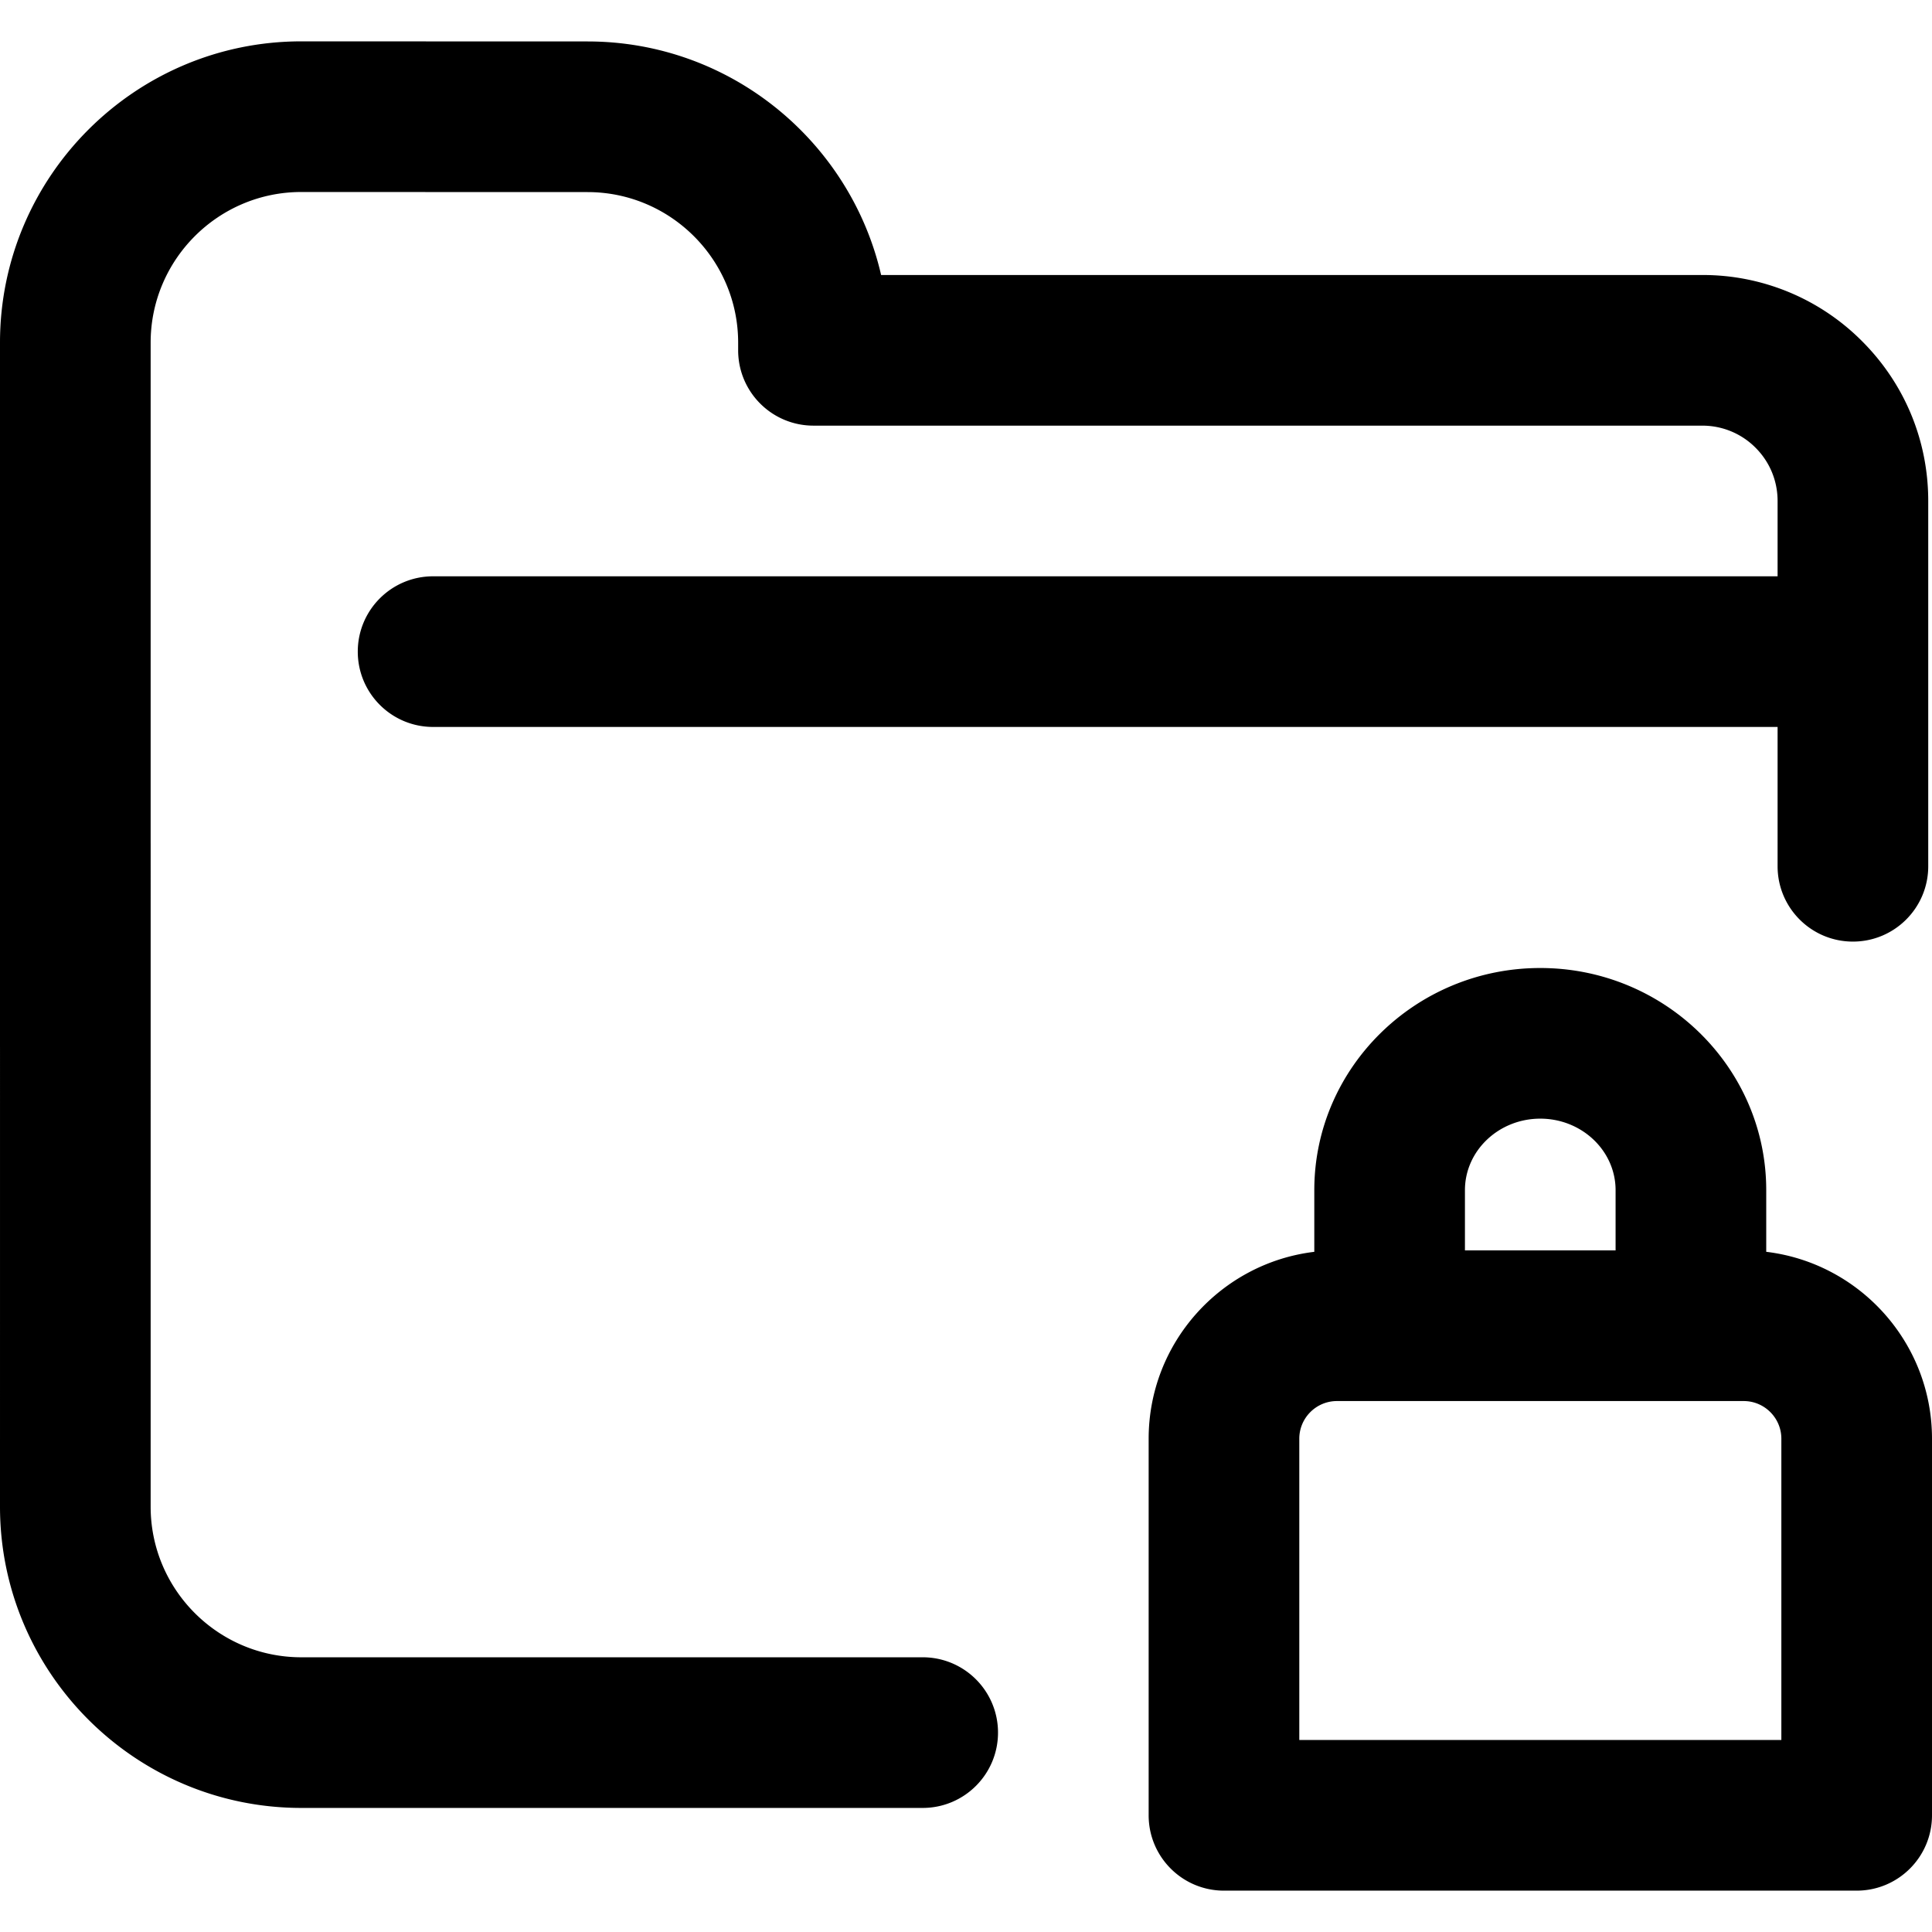
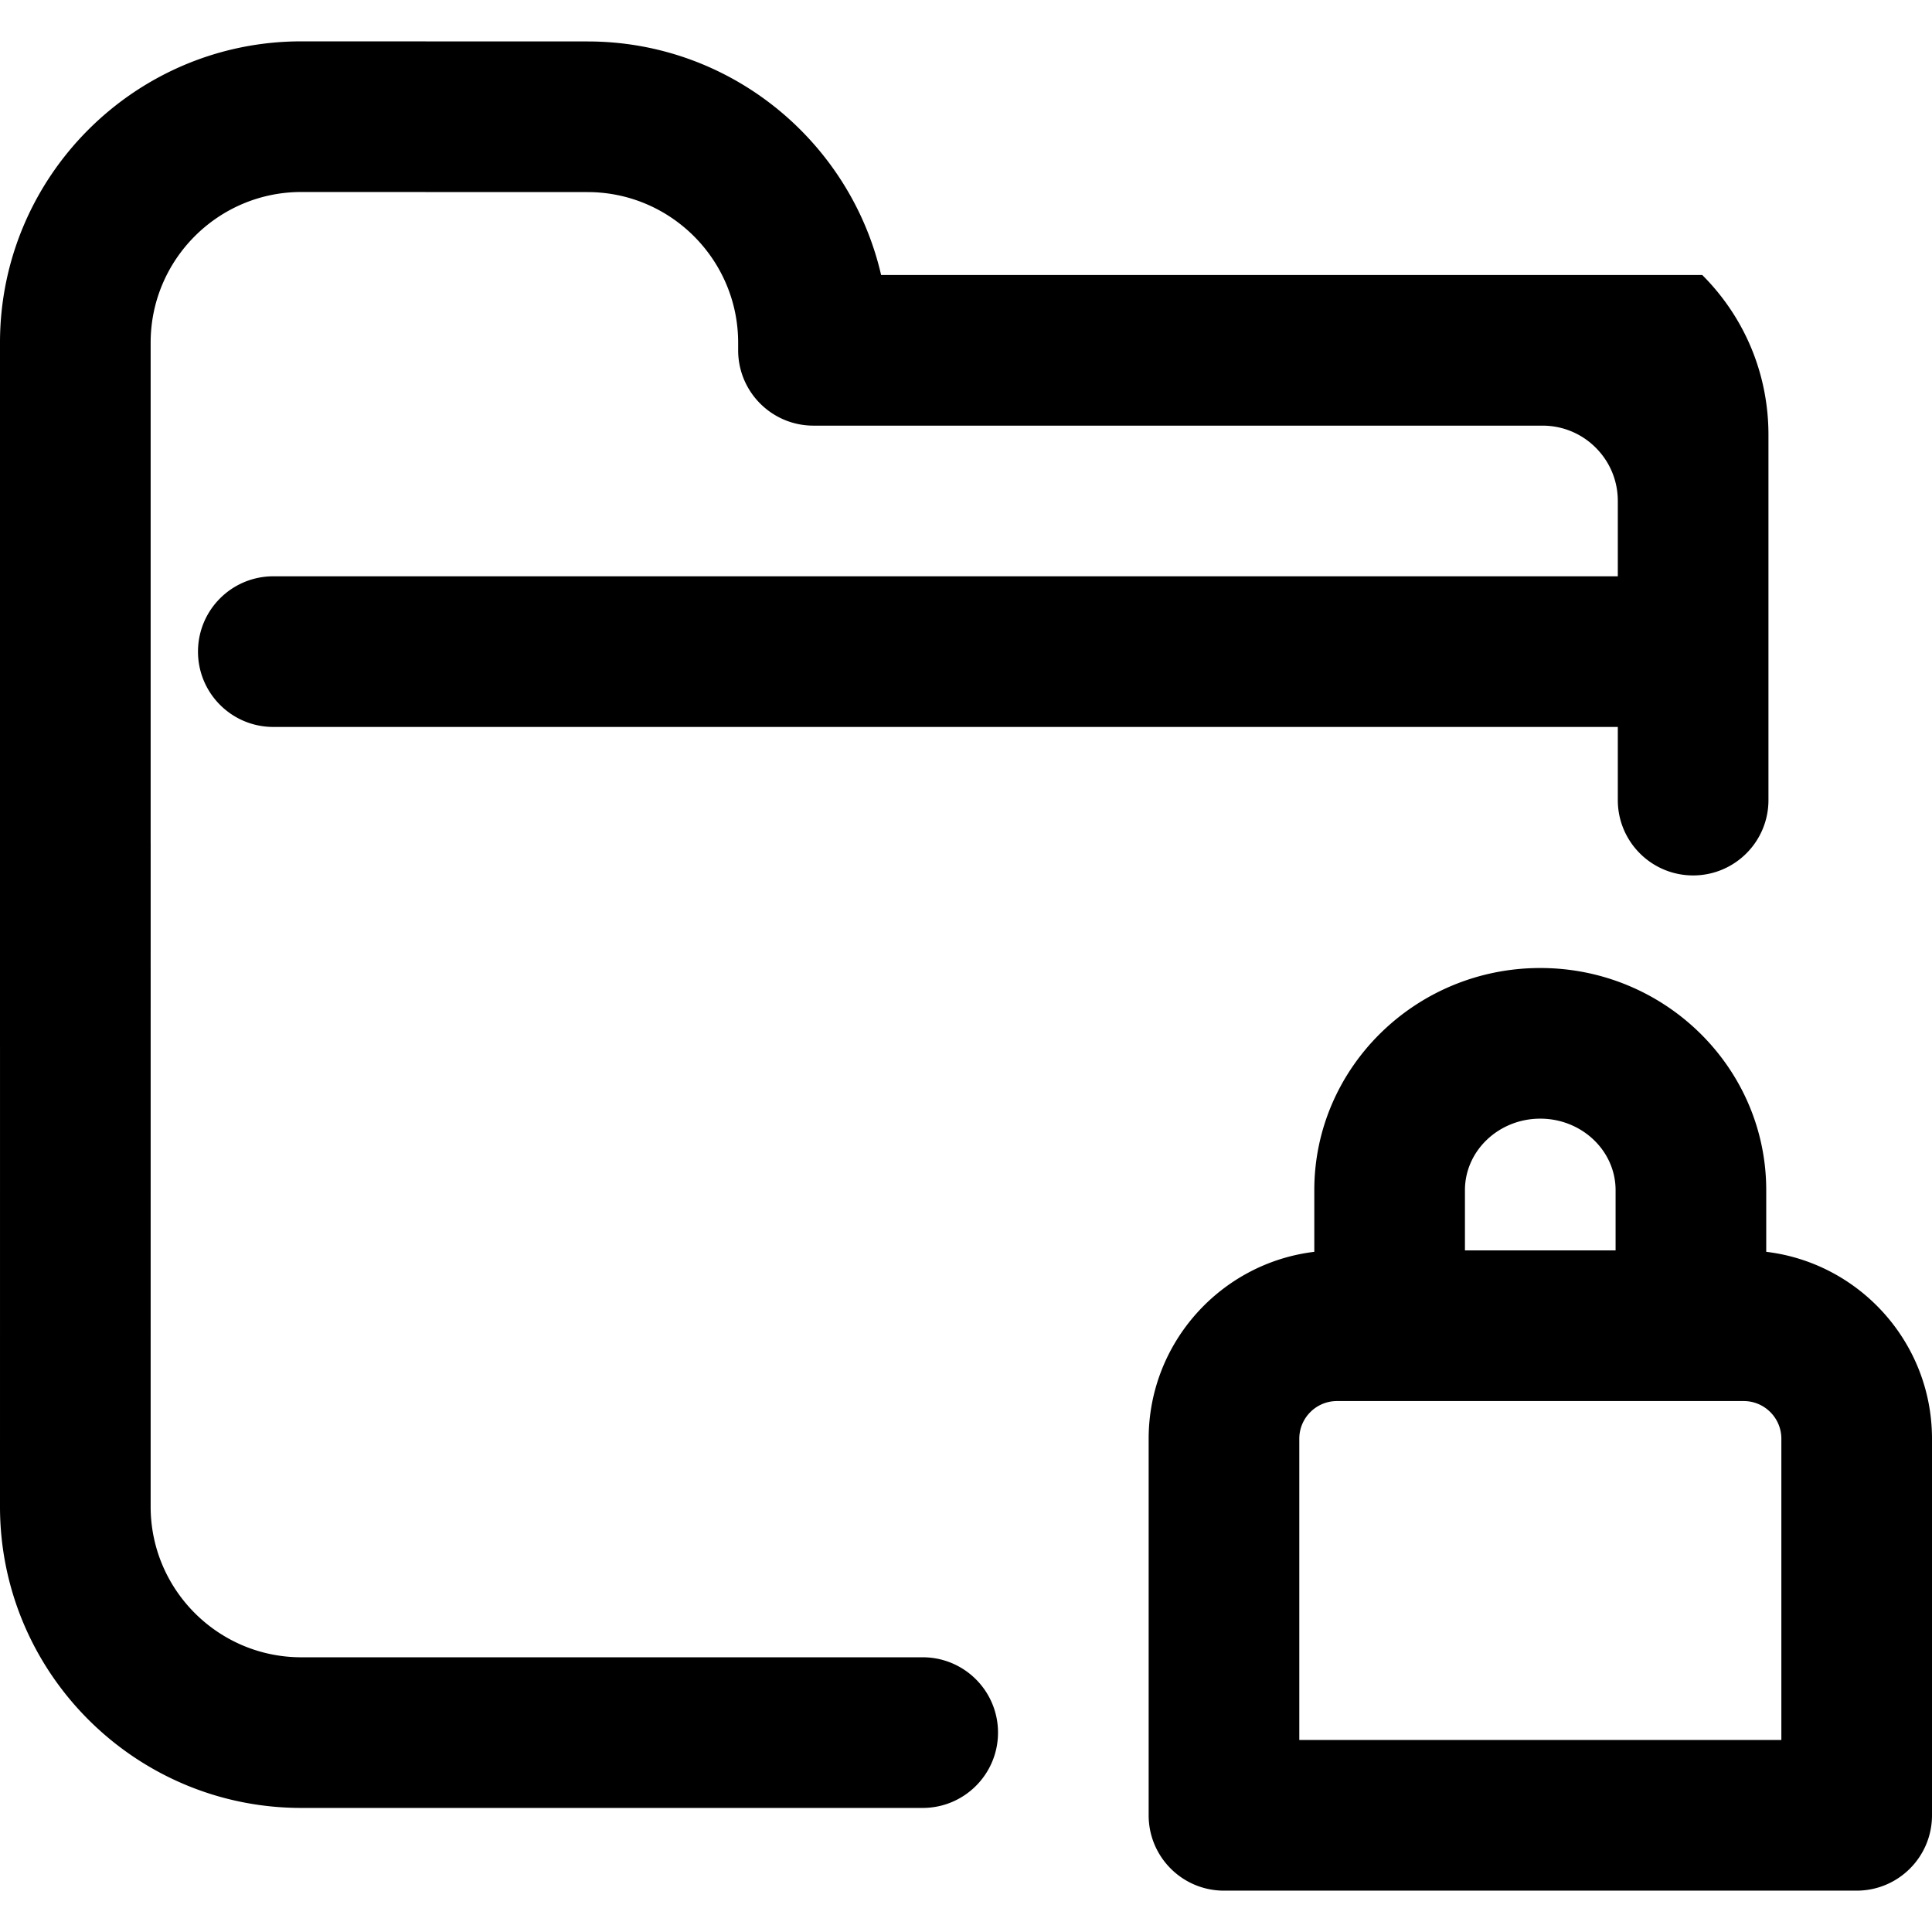
<svg xmlns="http://www.w3.org/2000/svg" viewBox="0 0 513 513" width="512" height="512">
-   <path d="M265 460.056c0 11.046-8.954 20-20 20H80c-44.112 0-80-35.888-80-80l.003-121.97c0-.022-.003-.044-.003-.067V90.981c0-44.112 35.888-80 80-80l76.02.024c37.917.008 69.759 26.541 77.941 62.013l218.038.004a59.6 59.6 0 0 1 42.427 17.569c11.333 11.333 17.574 26.4 17.574 42.428v97c0 11.046-8.954 20-20 20s-20-8.954-20-20V193.02l-357 .004c-11.046 0-20-8.954-20-20s8.954-20 20-20l357-.004v-20.001c0-5.342-2.08-10.364-5.857-14.141a19.86 19.86 0 0 0-14.14-5.855L216 113.019c-11.046 0-20-8.954-20-20v-2.013c0-22.052-17.94-39.995-39.991-40l-76.016-.024c-22.049 0-39.993 17.944-39.993 40v132.944c0 .033.005.064.005.097L40 400.057c0 22.055 17.944 39.999 40 39.999h165c11.046 0 20 8.954 20 20zm248-78.037v100c0 11.046-8.954 20-20 20H325c-11.046 0-20-8.954-20-20v-100c0-25.533 19.242-46.643 43.983-49.625v-16.375c0-32.525 26.916-58.986 60-58.986s60 26.461 60 58.986v16.371C493.741 335.357 513 356.474 513 382.019zm-124.017-66v16h40v-16c0-10.469-8.972-18.986-20-18.986s-20 8.517-20 18.986zm84.017 66c0-5.514-4.486-10-10-10H355c-5.514 0-10 4.486-10 10v80h128v-80z" />
+   <path d="M265 460.056c0 11.046-8.954 20-20 20H80c-44.112 0-80-35.888-80-80l.003-121.97c0-.022-.003-.044-.003-.067V90.981c0-44.112 35.888-80 80-80l76.02.024c37.917.008 69.759 26.541 77.941 62.013l218.038.004c11.333 11.333 17.574 26.4 17.574 42.428v97c0 11.046-8.954 20-20 20s-20-8.954-20-20V193.02l-357 .004c-11.046 0-20-8.954-20-20s8.954-20 20-20l357-.004v-20.001c0-5.342-2.08-10.364-5.857-14.141a19.86 19.86 0 0 0-14.14-5.855L216 113.019c-11.046 0-20-8.954-20-20v-2.013c0-22.052-17.94-39.995-39.991-40l-76.016-.024c-22.049 0-39.993 17.944-39.993 40v132.944c0 .033.005.064.005.097L40 400.057c0 22.055 17.944 39.999 40 39.999h165c11.046 0 20 8.954 20 20zm248-78.037v100c0 11.046-8.954 20-20 20H325c-11.046 0-20-8.954-20-20v-100c0-25.533 19.242-46.643 43.983-49.625v-16.375c0-32.525 26.916-58.986 60-58.986s60 26.461 60 58.986v16.371C493.741 335.357 513 356.474 513 382.019zm-124.017-66v16h40v-16c0-10.469-8.972-18.986-20-18.986s-20 8.517-20 18.986zm84.017 66c0-5.514-4.486-10-10-10H355c-5.514 0-10 4.486-10 10v80h128v-80z" />
</svg>